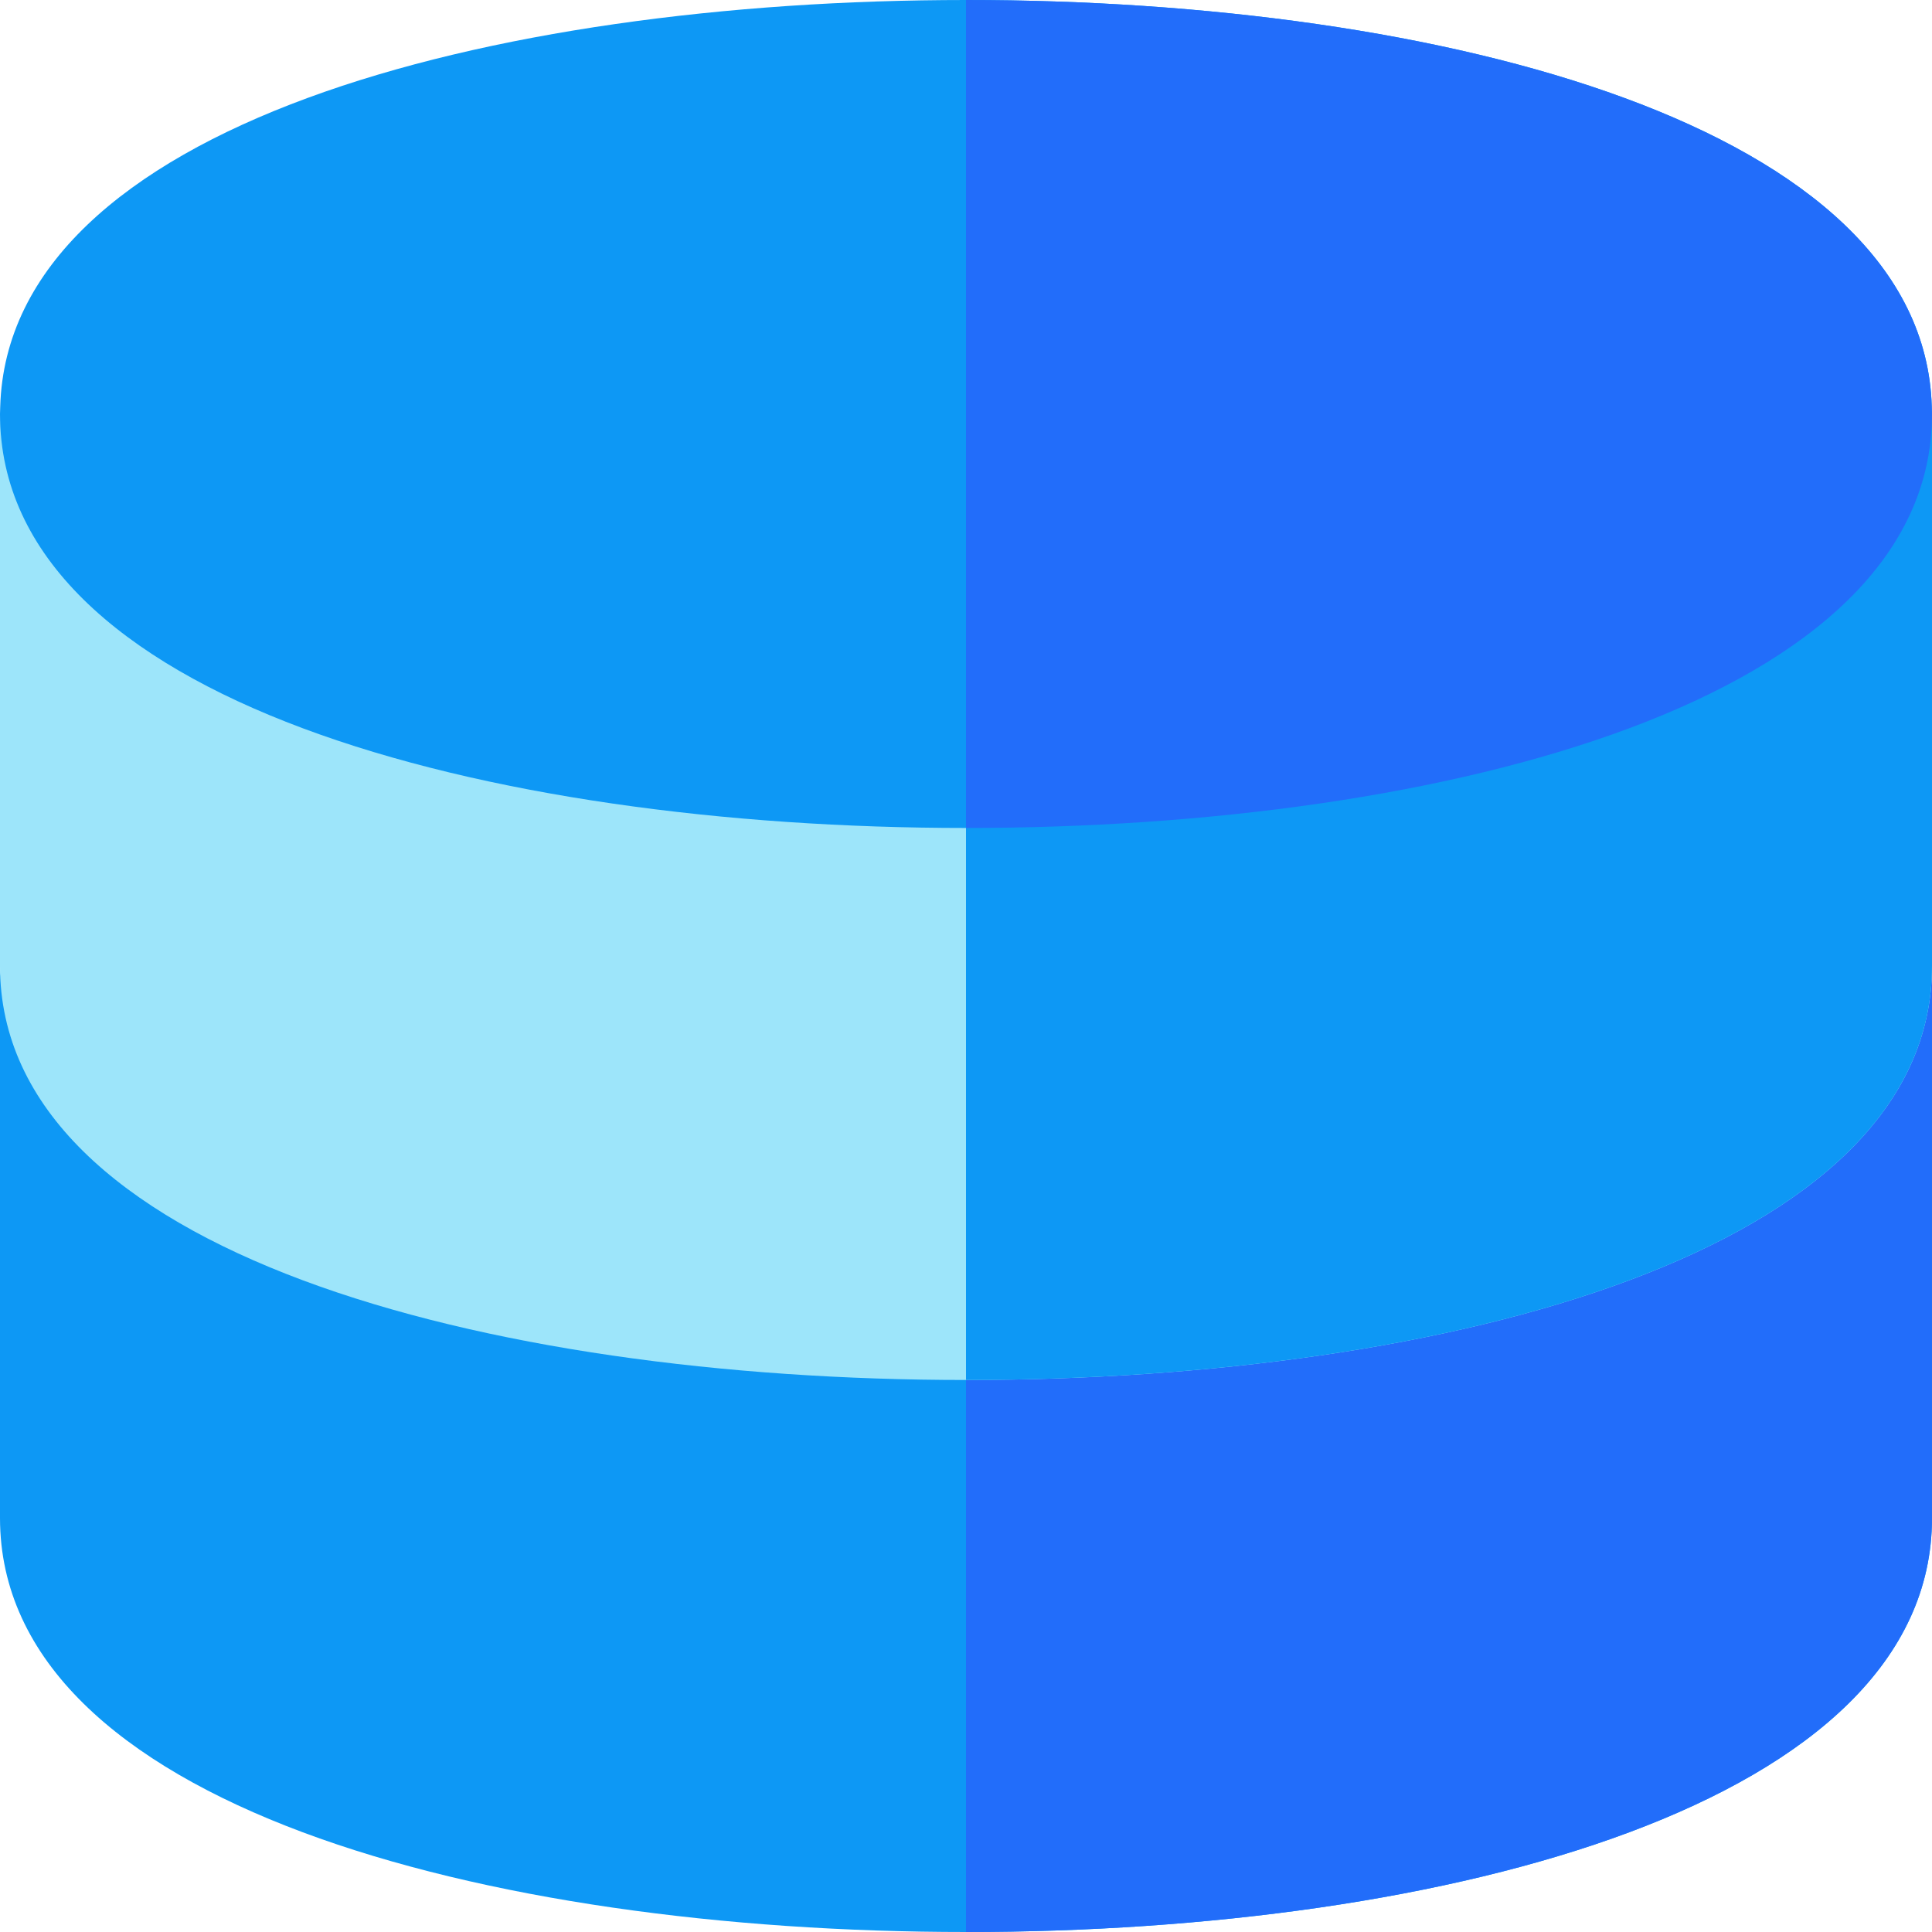
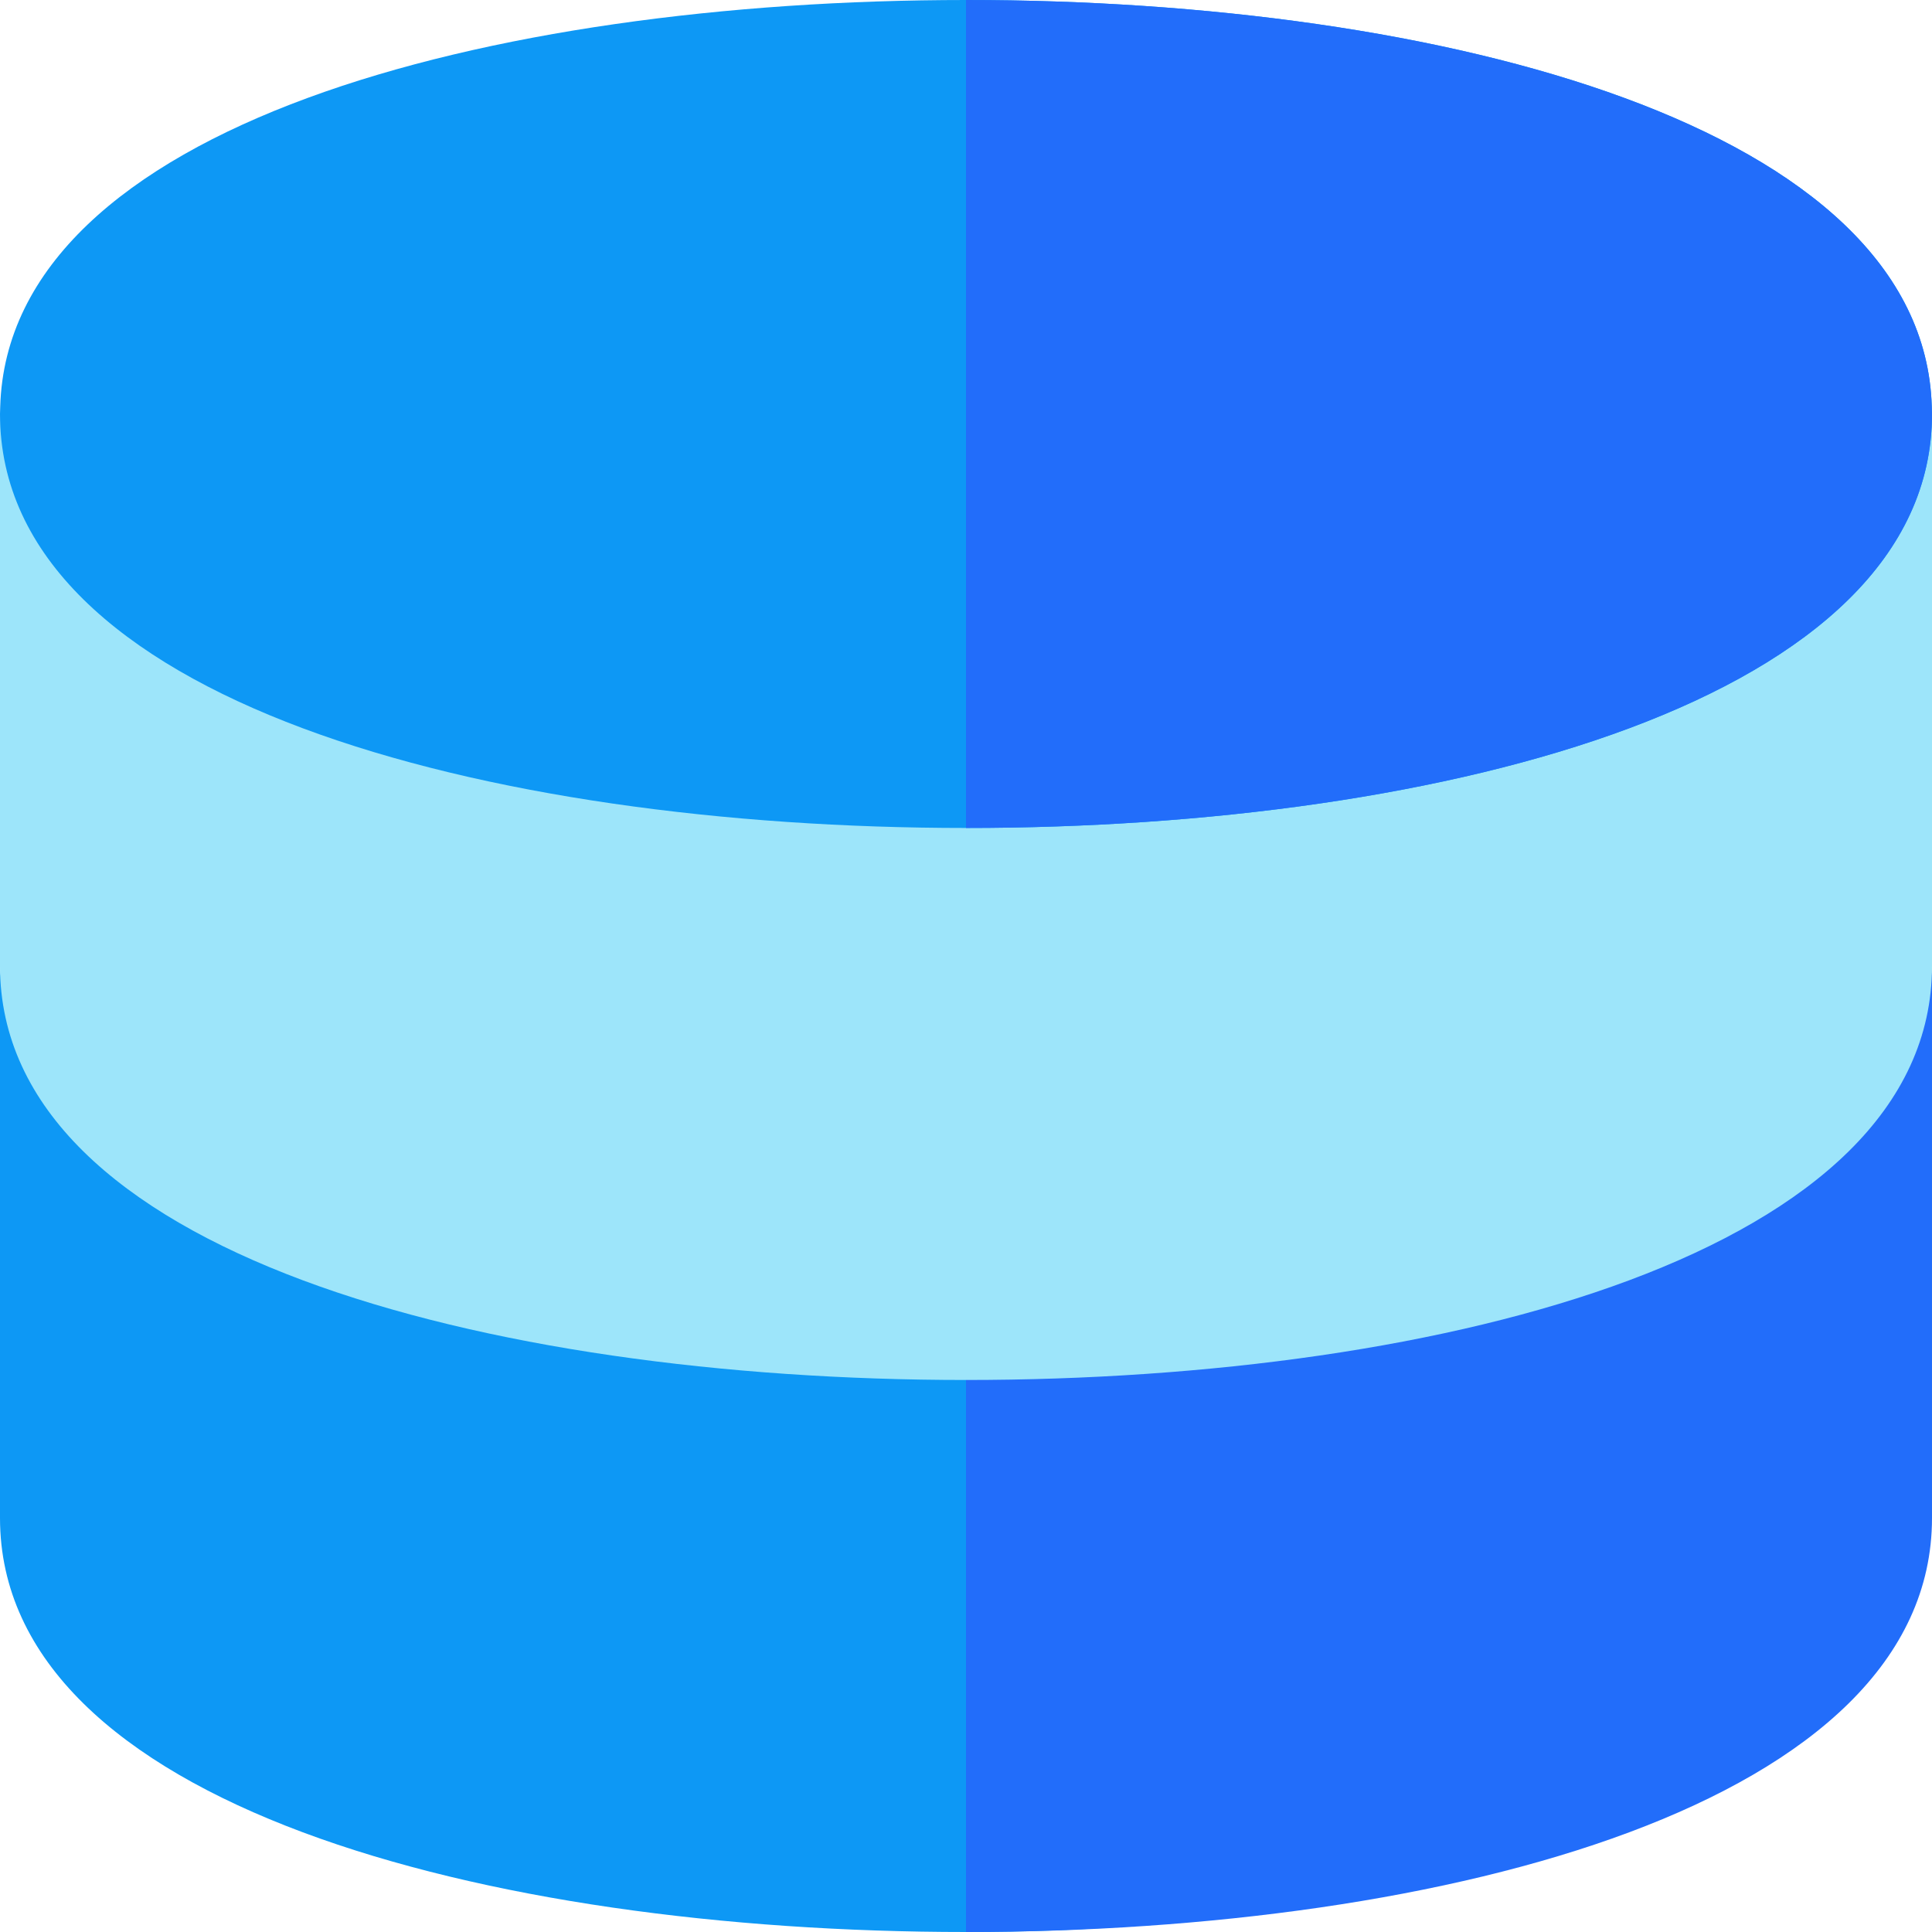
<svg xmlns="http://www.w3.org/2000/svg" width="18" height="18" viewBox="0 0 18 18" fill="none">
-   <path d="M18 9V14.143C18 16.808 13.479 18 9 18C4.521 18 0 16.808 0 14.143V9C0 11.665 18 11.665 18 9Z" fill="#0D98F5" />
+   <path d="M18 9C18 16.808 13.479 18 9 18C4.521 18 0 16.808 0 14.143V9C0 11.665 18 11.665 18 9Z" fill="#0D98F5" />
  <path d="M18 14.143V9C18 10.332 13.5 10.999 9 10.999V18C13.479 18 18 16.808 18 14.143Z" fill="#226DFA" />
  <path d="M18 3.857V9C18 11.665 13.479 12.857 9 12.857C4.521 12.857 0 11.665 0 9V3.857C0 6.522 18 6.522 18 3.857Z" fill="#9DE5FA" />
-   <path d="M18 9V3.857C18 5.19 13.5 5.856 9 5.856V12.857C13.479 12.857 18 11.665 18 9Z" fill="#0D98F5" />
  <path d="M17.998 3.789C17.922 1.172 13.441 0 9 0C4.559 0 0.078 1.172 0.002 3.789C0.001 3.811 0 3.834 0 3.857C0 6.522 4.521 7.714 9 7.714C13.479 7.714 18 6.522 18 3.857C18 3.834 17.999 3.811 17.998 3.789Z" fill="#0D98F5" />
  <path d="M18 3.857C18 3.834 17.999 3.811 17.998 3.789C17.922 1.172 13.441 0 9 0V7.714C13.479 7.714 18 6.522 18 3.857Z" fill="#226DFA" />
</svg>